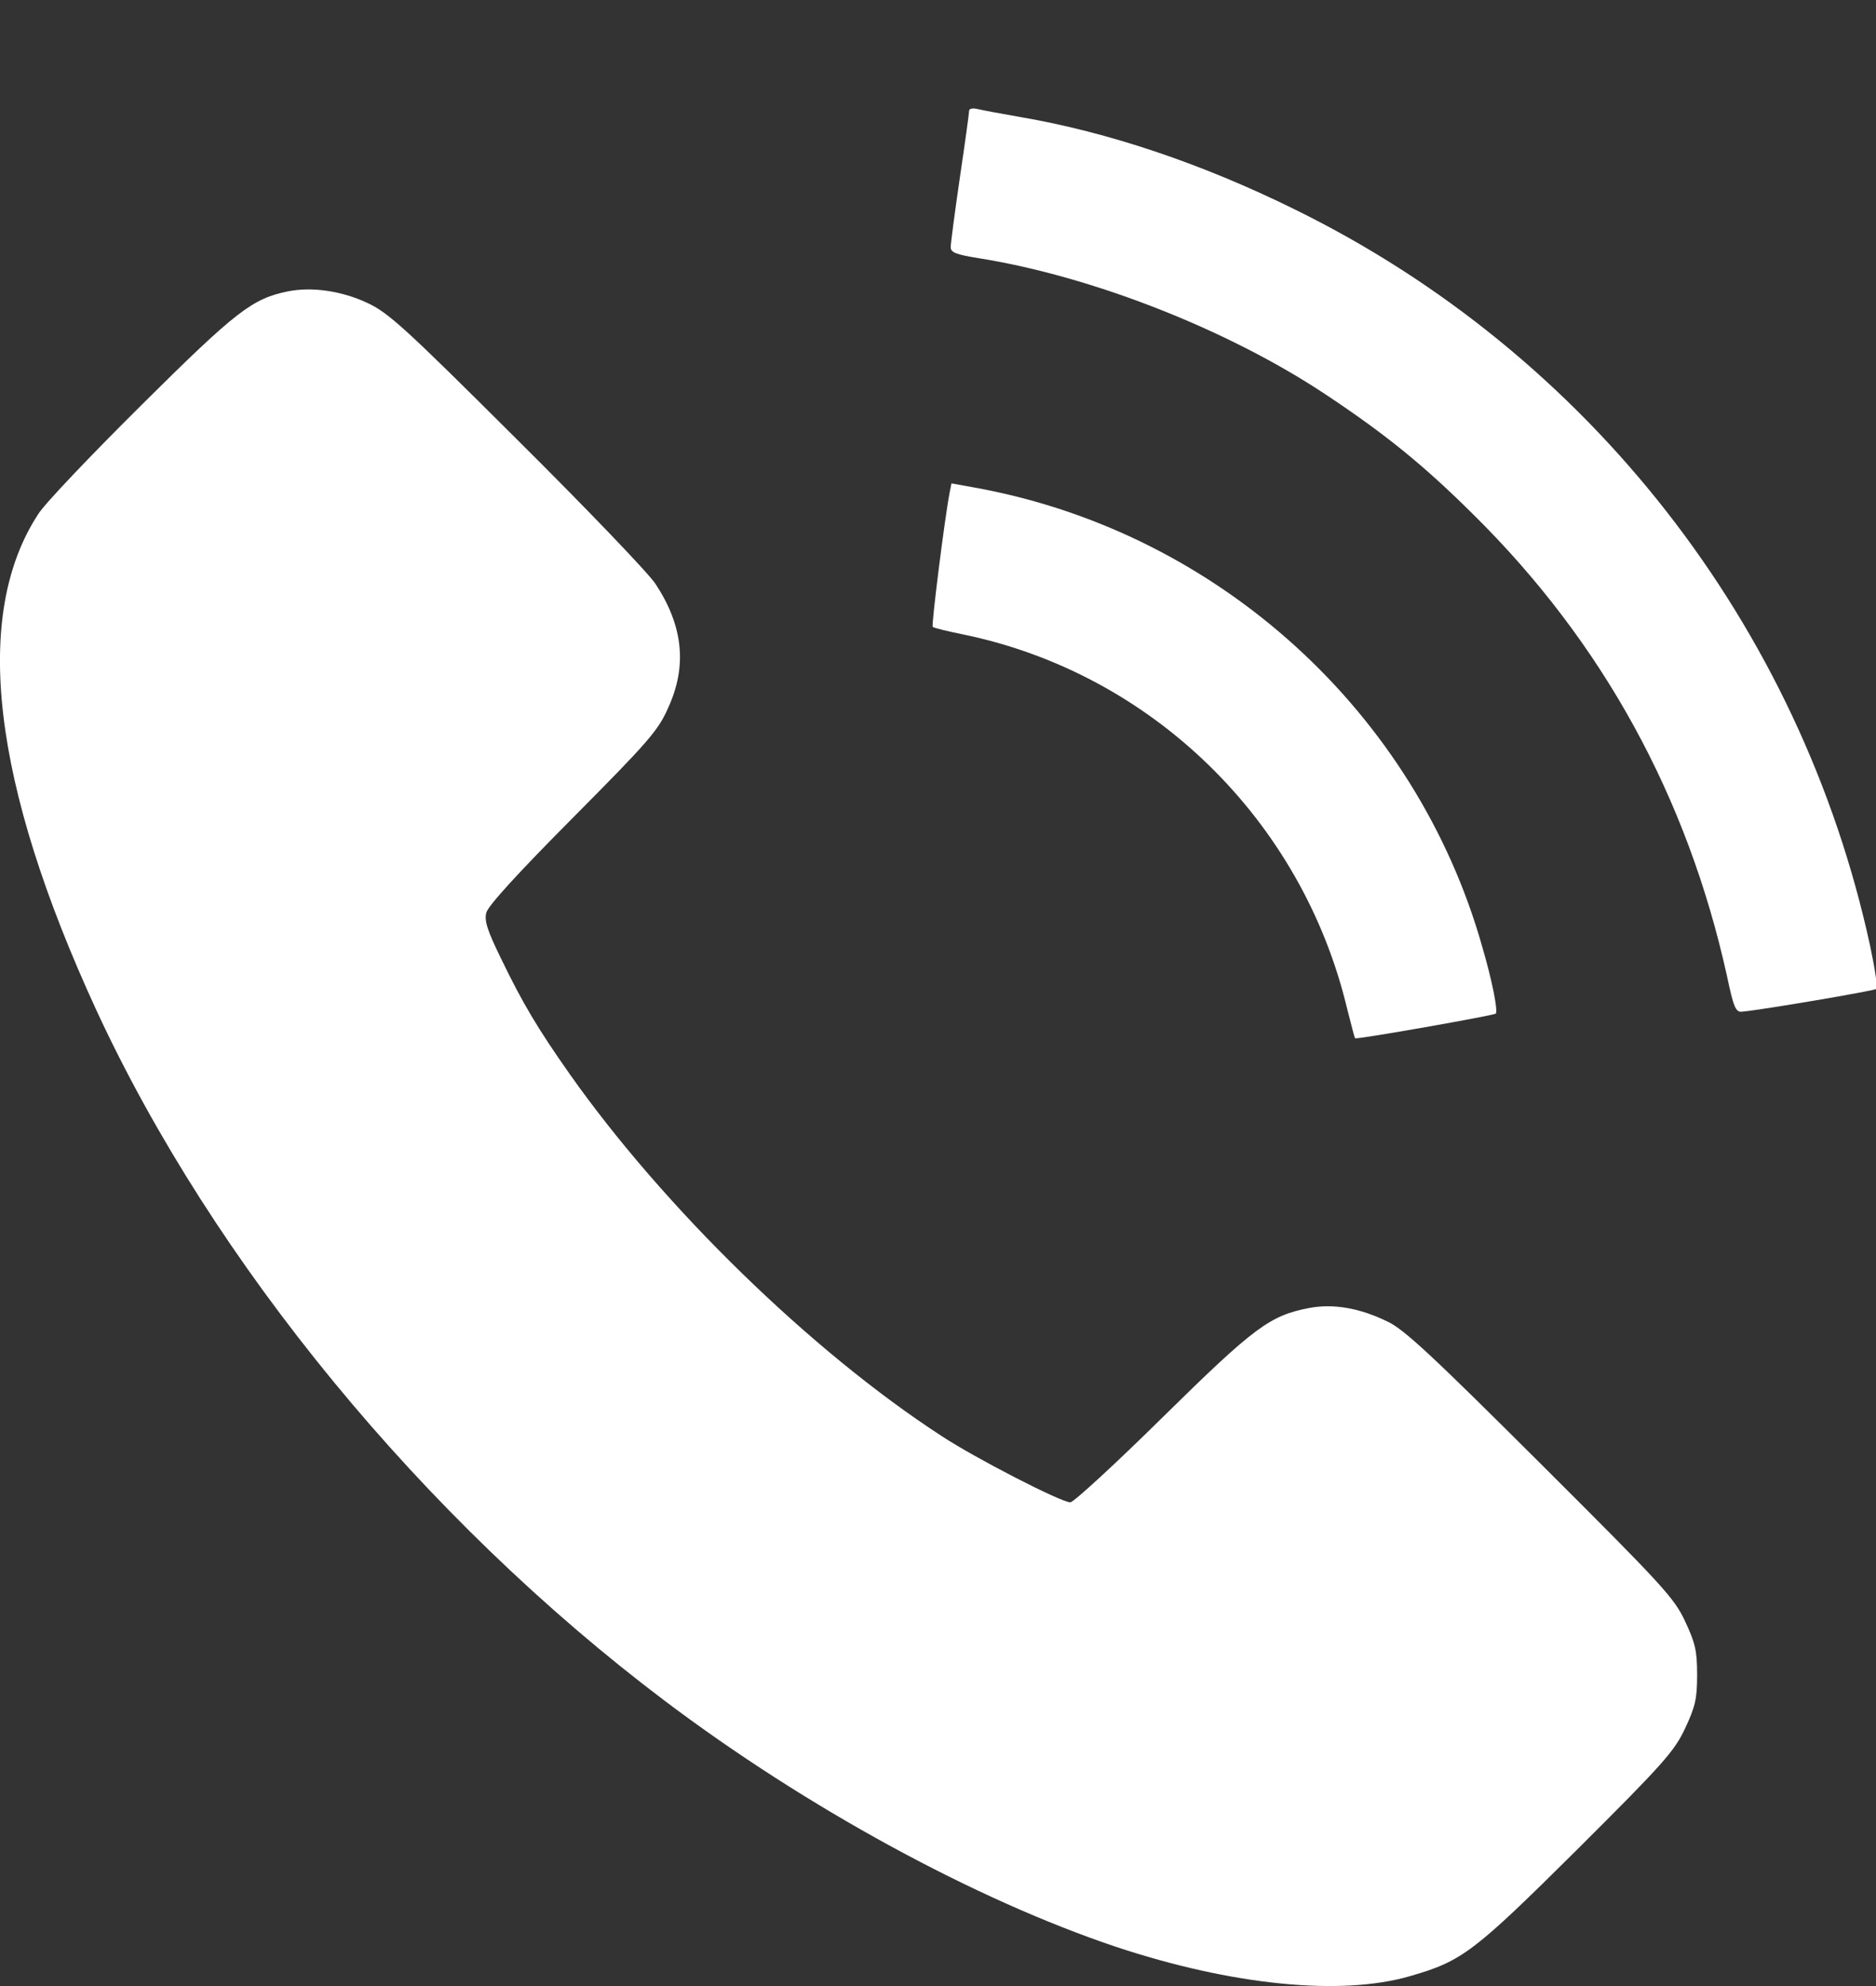
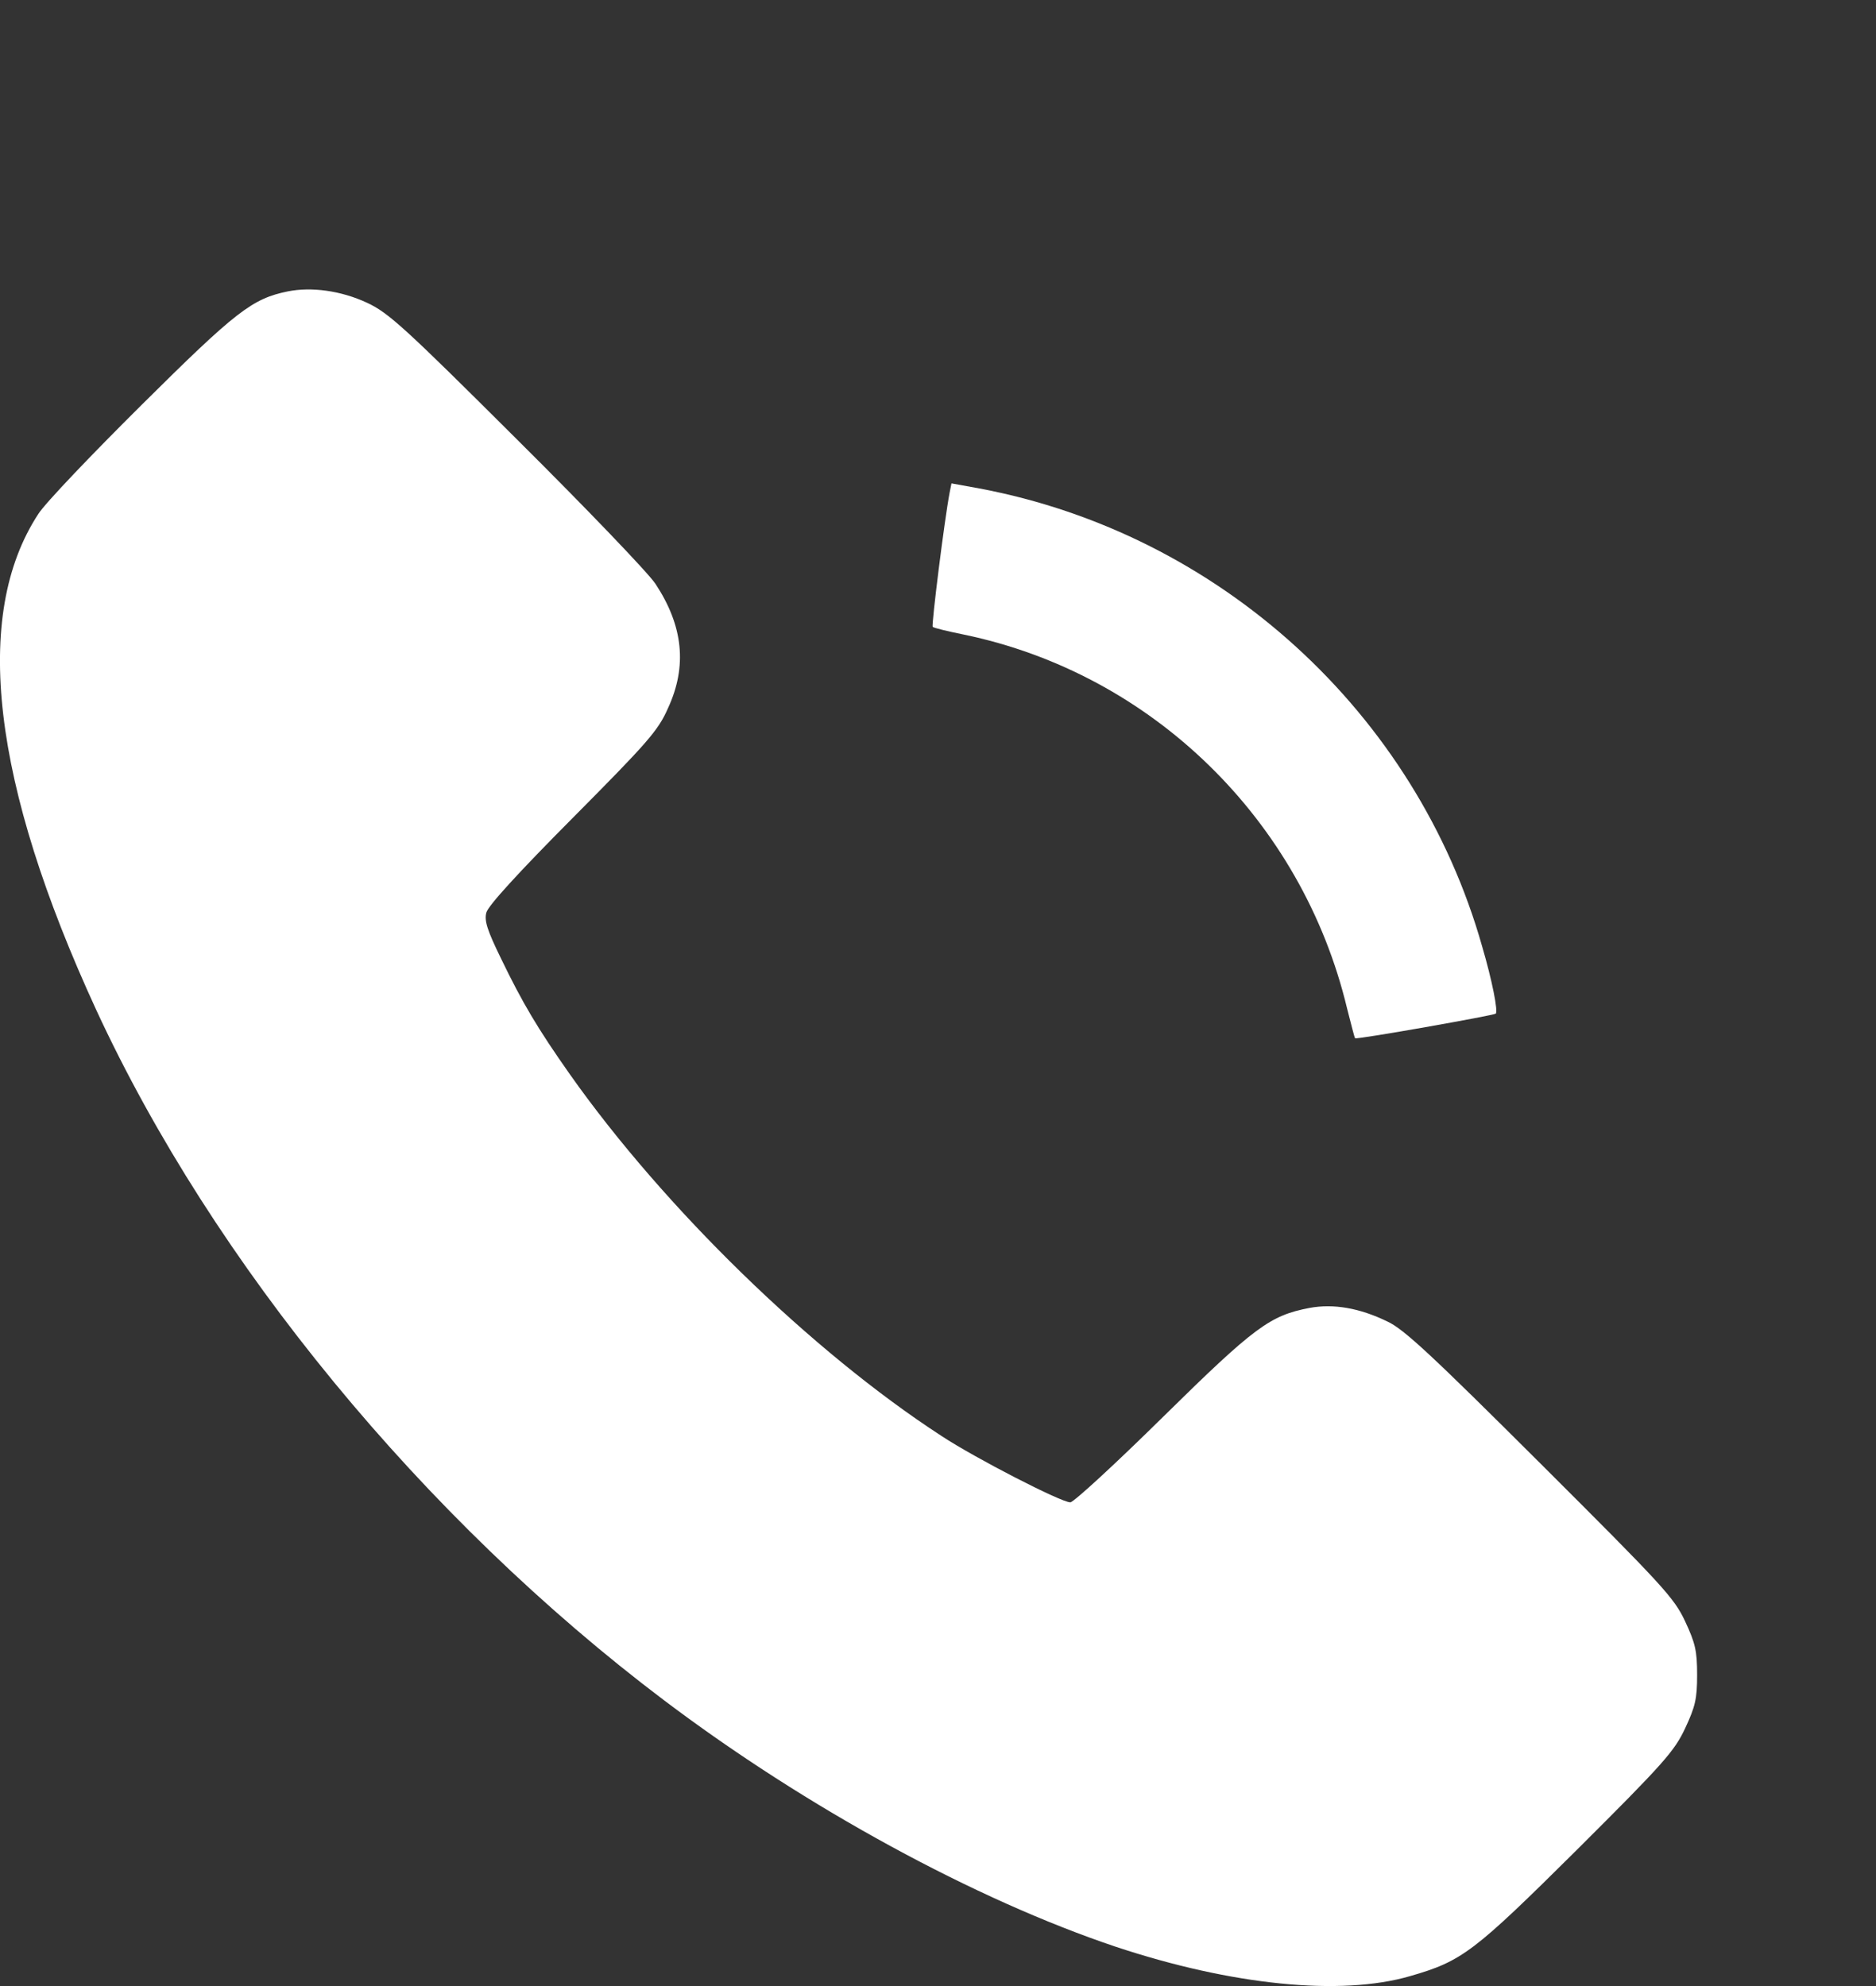
<svg xmlns="http://www.w3.org/2000/svg" width="17" height="18" viewBox="0 0 17 18" fill="none">
  <rect x="0" y="0" width="17" height="18" fill="#333333" stroke="none" />
-   <path d="M8.782 1.004C8.782 1.024 8.745 1.294 8.698 1.61C8.652 1.926 8.615 2.208 8.615 2.241C8.615 2.288 8.665 2.308 8.875 2.341C9.892 2.504 11.12 2.983 12.008 3.572C12.553 3.934 12.899 4.214 13.351 4.663C14.522 5.82 15.29 7.22 15.649 8.843C15.709 9.129 15.729 9.176 15.786 9.169C15.949 9.156 16.983 8.98 17.003 8.963C17.017 8.953 16.99 8.777 16.947 8.574C16.318 5.67 14.396 3.206 11.735 1.899C10.893 1.483 10.042 1.197 9.247 1.061C9.074 1.031 8.898 0.998 8.858 0.988C8.815 0.978 8.782 0.984 8.782 1.004Z" fill="white" />
  <path d="M2.608 2.641C2.285 2.707 2.139 2.82 1.284 3.669C0.832 4.118 0.406 4.563 0.346 4.66C-0.253 5.578 -0.073 7.101 0.872 9.153C1.933 11.448 3.835 13.763 6.02 15.412C7.307 16.384 8.841 17.218 10.111 17.644C11.162 17.993 12.15 18.093 12.778 17.91C13.251 17.774 13.354 17.694 14.292 16.763C15.08 15.978 15.173 15.871 15.27 15.665C15.363 15.466 15.379 15.396 15.379 15.18C15.379 14.963 15.363 14.893 15.27 14.694C15.17 14.481 15.073 14.375 13.959 13.264C12.978 12.286 12.722 12.046 12.572 11.977C12.319 11.854 12.083 11.814 11.867 11.854C11.508 11.923 11.371 12.023 10.54 12.841C10.108 13.267 9.729 13.616 9.699 13.616C9.615 13.616 8.834 13.214 8.531 13.014C7.354 12.249 6.02 10.949 5.165 9.738C4.873 9.323 4.736 9.093 4.54 8.687C4.417 8.435 4.387 8.345 4.407 8.272C4.42 8.212 4.7 7.906 5.189 7.414C5.87 6.728 5.964 6.622 6.053 6.419C6.23 6.037 6.19 5.671 5.94 5.292C5.877 5.195 5.312 4.606 4.683 3.981C3.659 2.96 3.519 2.834 3.326 2.744C3.09 2.634 2.821 2.598 2.608 2.641Z" fill="white" />
  <path d="M8.605 4.467C8.559 4.707 8.439 5.668 8.452 5.681C8.459 5.691 8.585 5.721 8.732 5.751C10.438 6.104 11.798 7.431 12.207 9.14C12.244 9.283 12.274 9.406 12.28 9.41C12.297 9.423 13.537 9.203 13.554 9.187C13.577 9.167 13.521 8.884 13.431 8.578C12.832 6.46 11.05 4.836 8.875 4.427L8.622 4.381L8.605 4.467Z" fill="white" />
</svg>